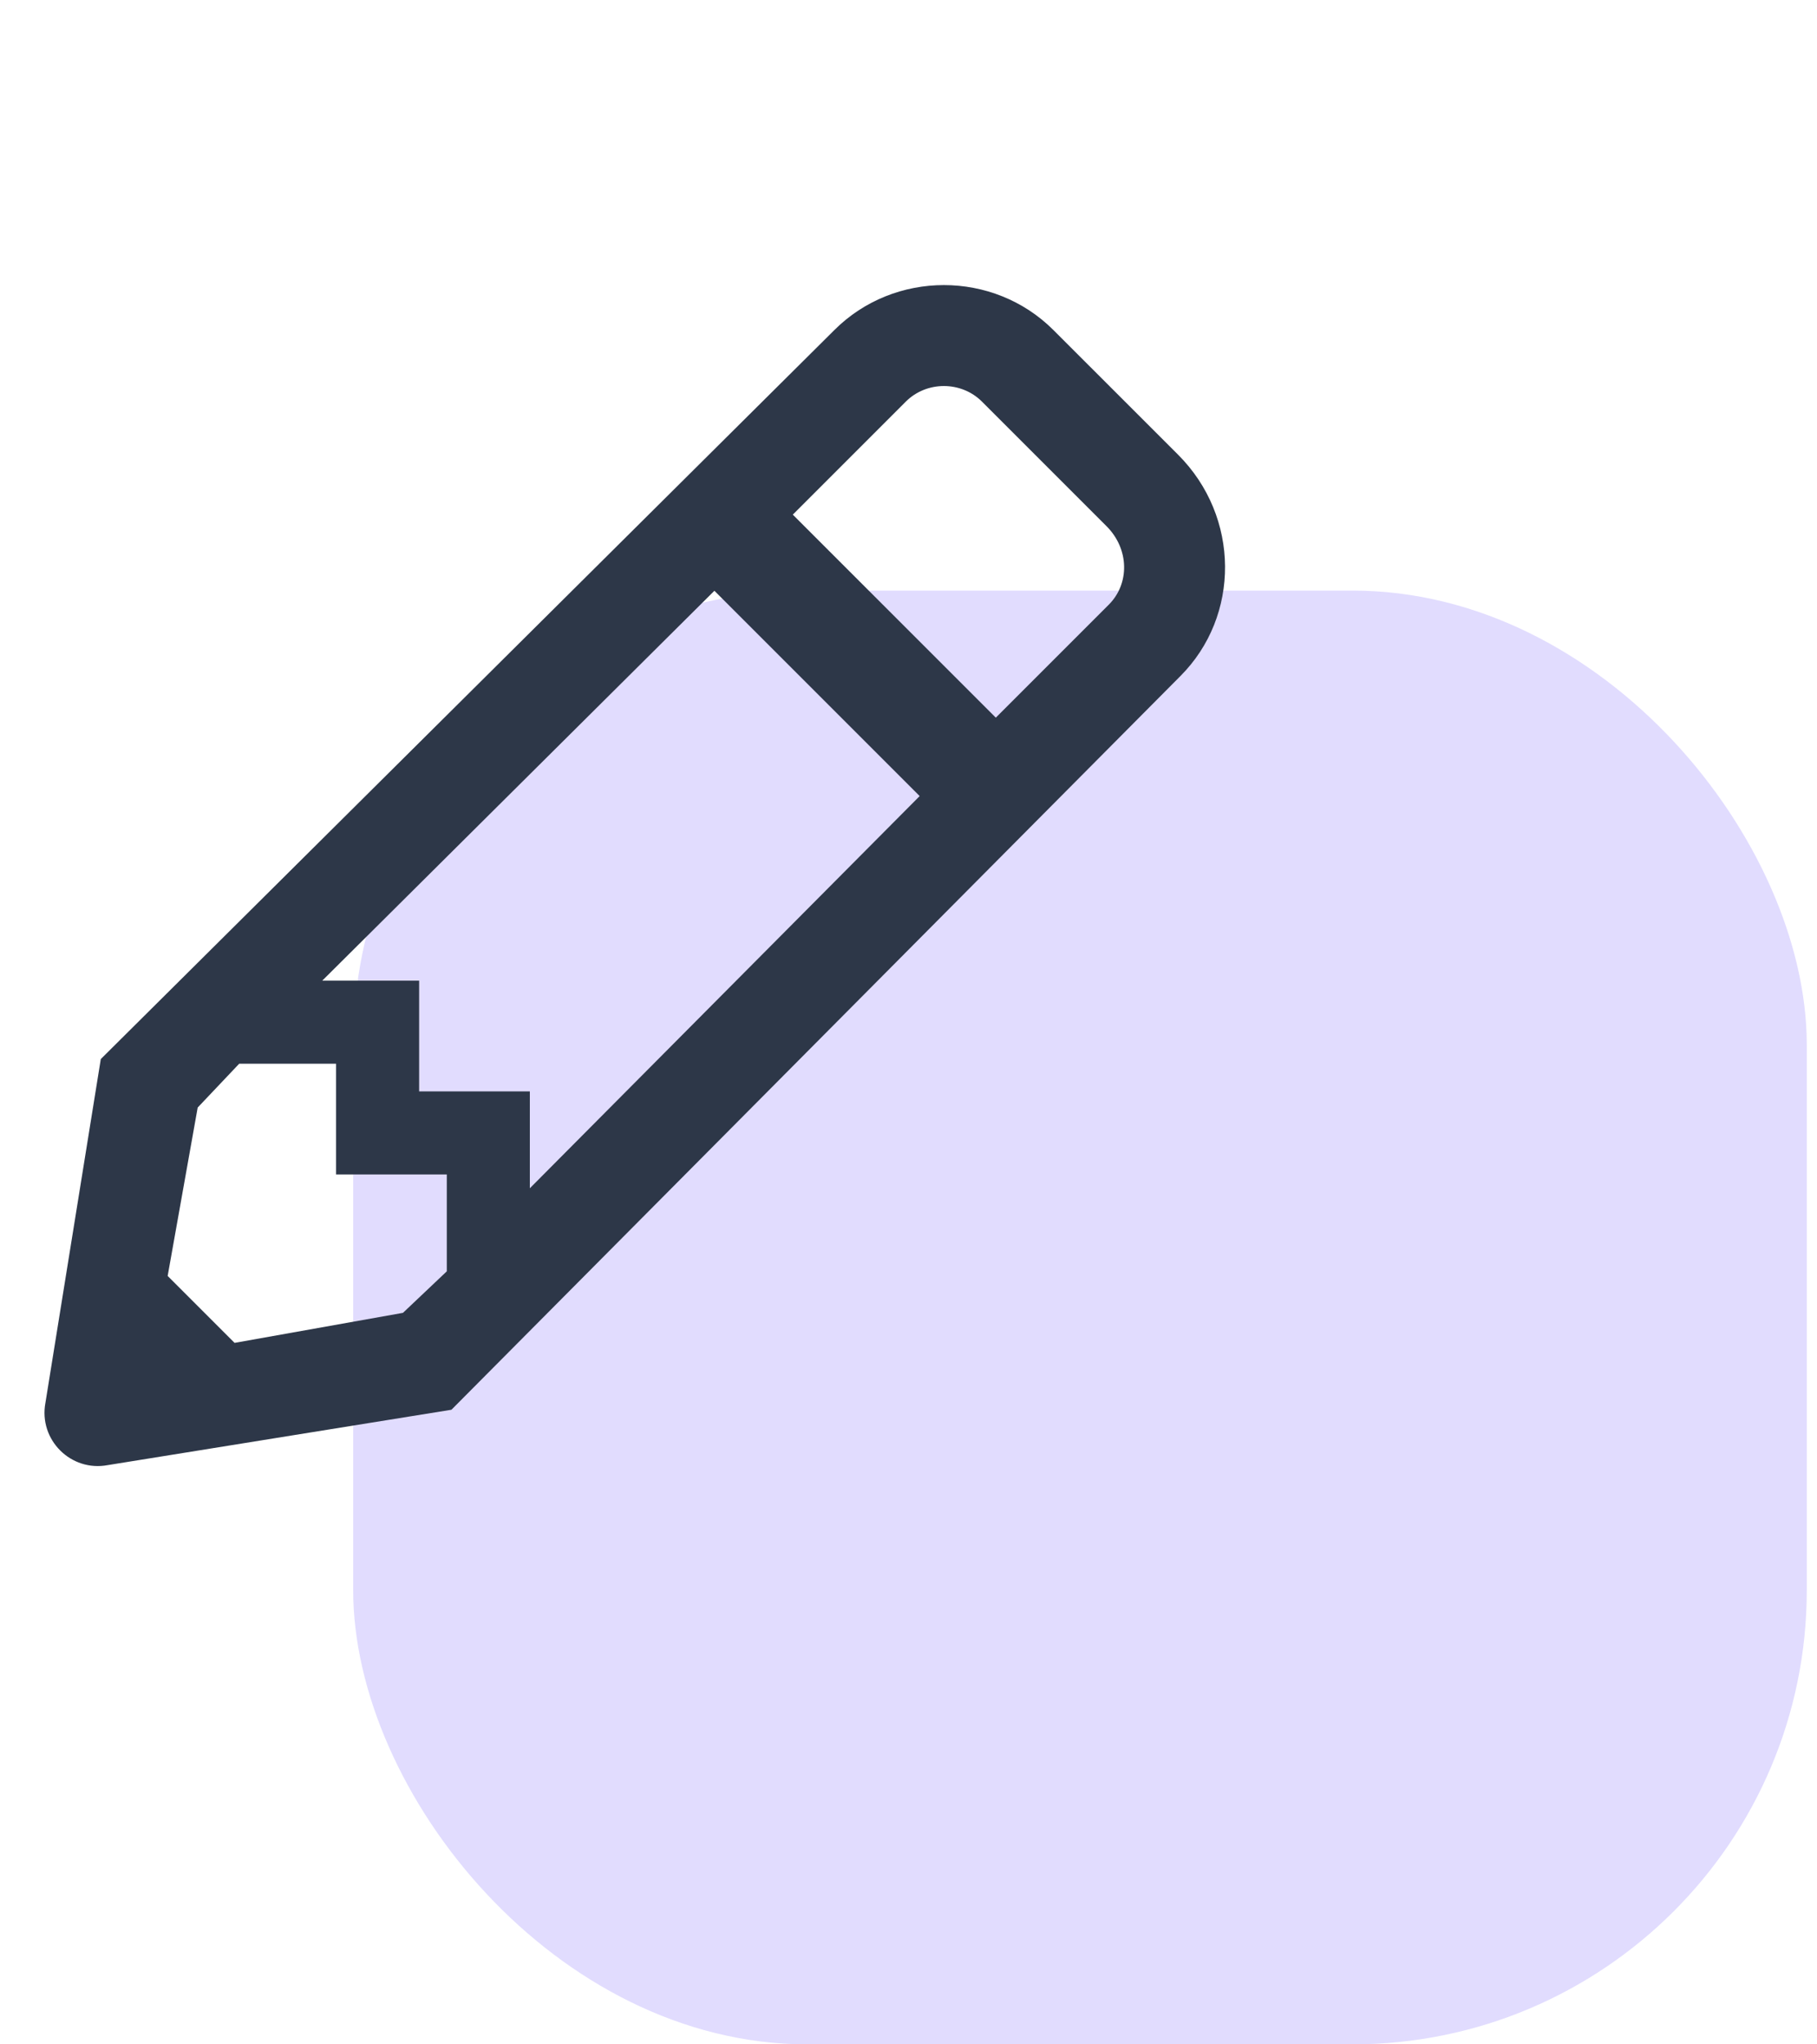
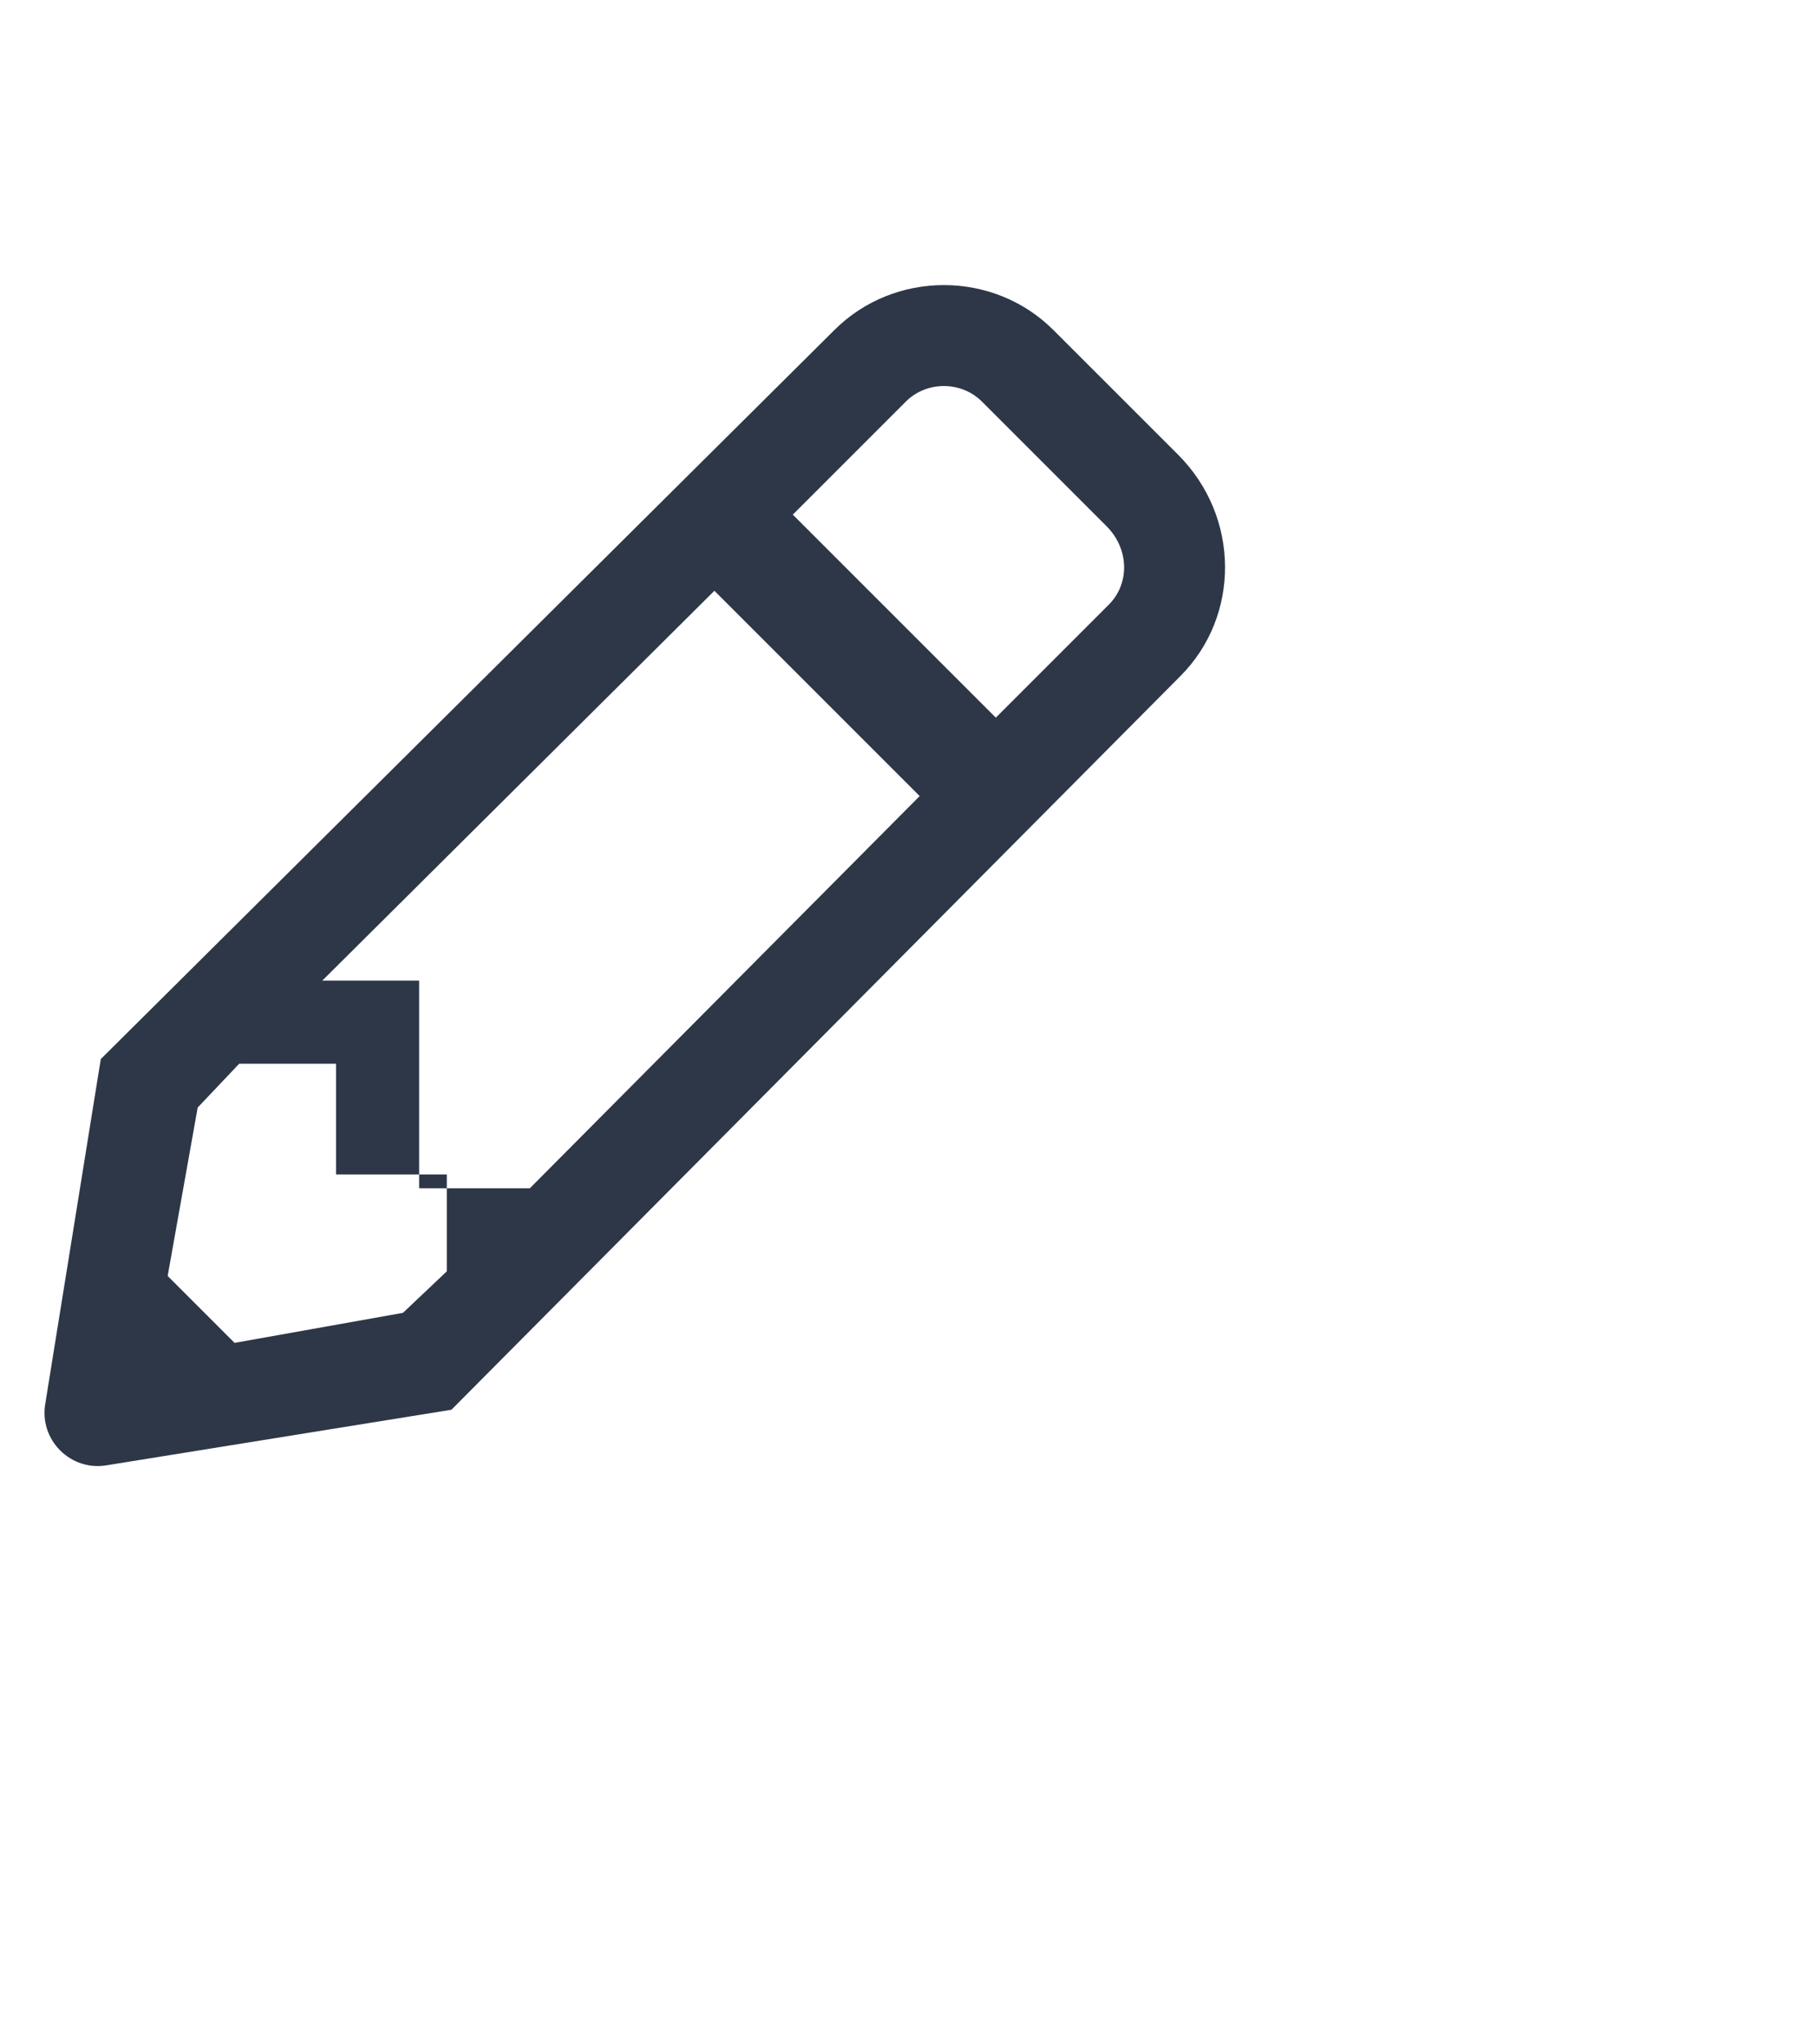
<svg xmlns="http://www.w3.org/2000/svg" width="40" height="45" viewBox="0 0 40 45" fill="none">
-   <rect x="7.775" y="13" width="32" height="32" rx="10" fill="#E1DCFE" />
-   <path d="M25.934 10.008L23.191 7.266C21.871 5.945 19.688 5.945 18.367 7.266L2.219 23.312L1 30.879C0.848 31.691 1.559 32.402 2.371 32.25L9.938 31.031L25.984 14.883C27.305 13.562 27.305 11.379 25.934 10.008ZM7.094 21.586L15.727 13.004L20.246 17.523L11.664 26.156V24.023H9.227V21.586H7.094ZM5.164 29.559L3.691 28.086L4.352 24.379L5.266 23.414H7.398V25.852H9.836V27.984L8.871 28.898L5.164 29.559ZM24.41 13.309L21.922 15.797L17.453 11.328L19.941 8.84C20.398 8.383 21.16 8.383 21.617 8.84L24.359 11.582C24.867 12.09 24.867 12.852 24.41 13.309Z" fill="#2D3748" />
+   <path d="M25.934 10.008L23.191 7.266C21.871 5.945 19.688 5.945 18.367 7.266L2.219 23.312L1 30.879C0.848 31.691 1.559 32.402 2.371 32.25L9.938 31.031L25.984 14.883C27.305 13.562 27.305 11.379 25.934 10.008ZM7.094 21.586L15.727 13.004L20.246 17.523L11.664 26.156H9.227V21.586H7.094ZM5.164 29.559L3.691 28.086L4.352 24.379L5.266 23.414H7.398V25.852H9.836V27.984L8.871 28.898L5.164 29.559ZM24.41 13.309L21.922 15.797L17.453 11.328L19.941 8.84C20.398 8.383 21.16 8.383 21.617 8.84L24.359 11.582C24.867 12.09 24.867 12.852 24.41 13.309Z" fill="#2D3748" />
</svg>